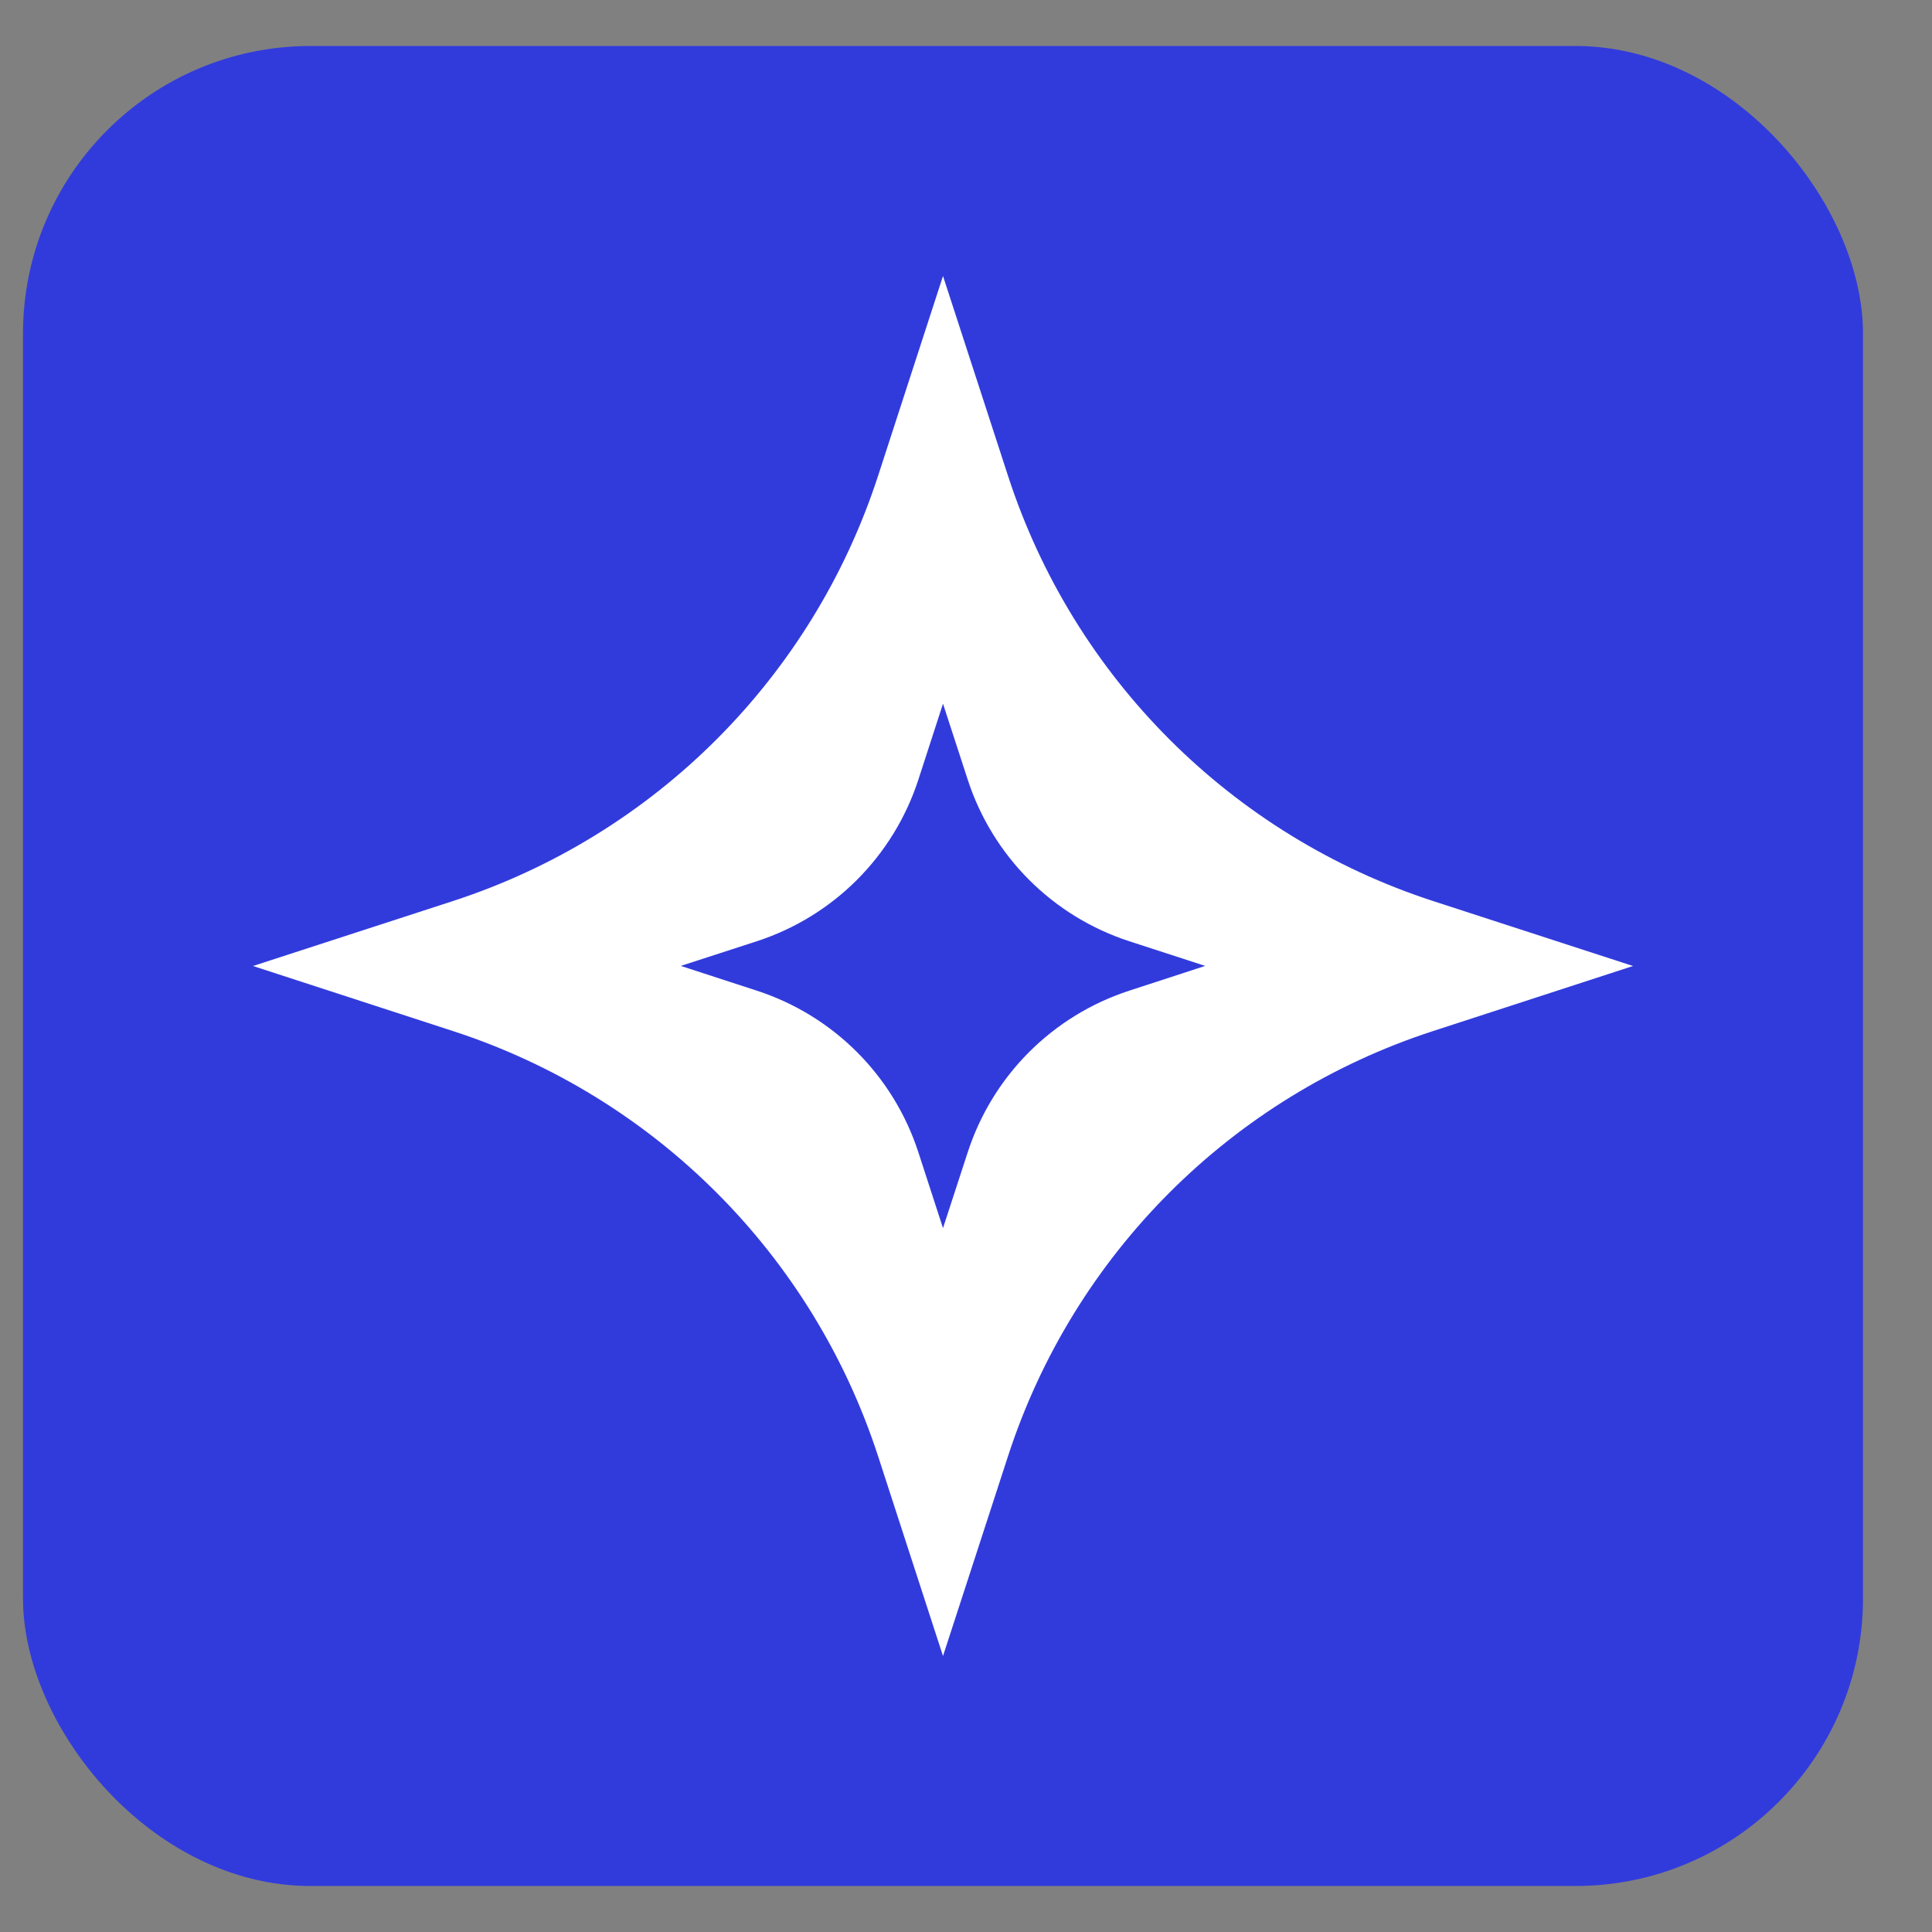
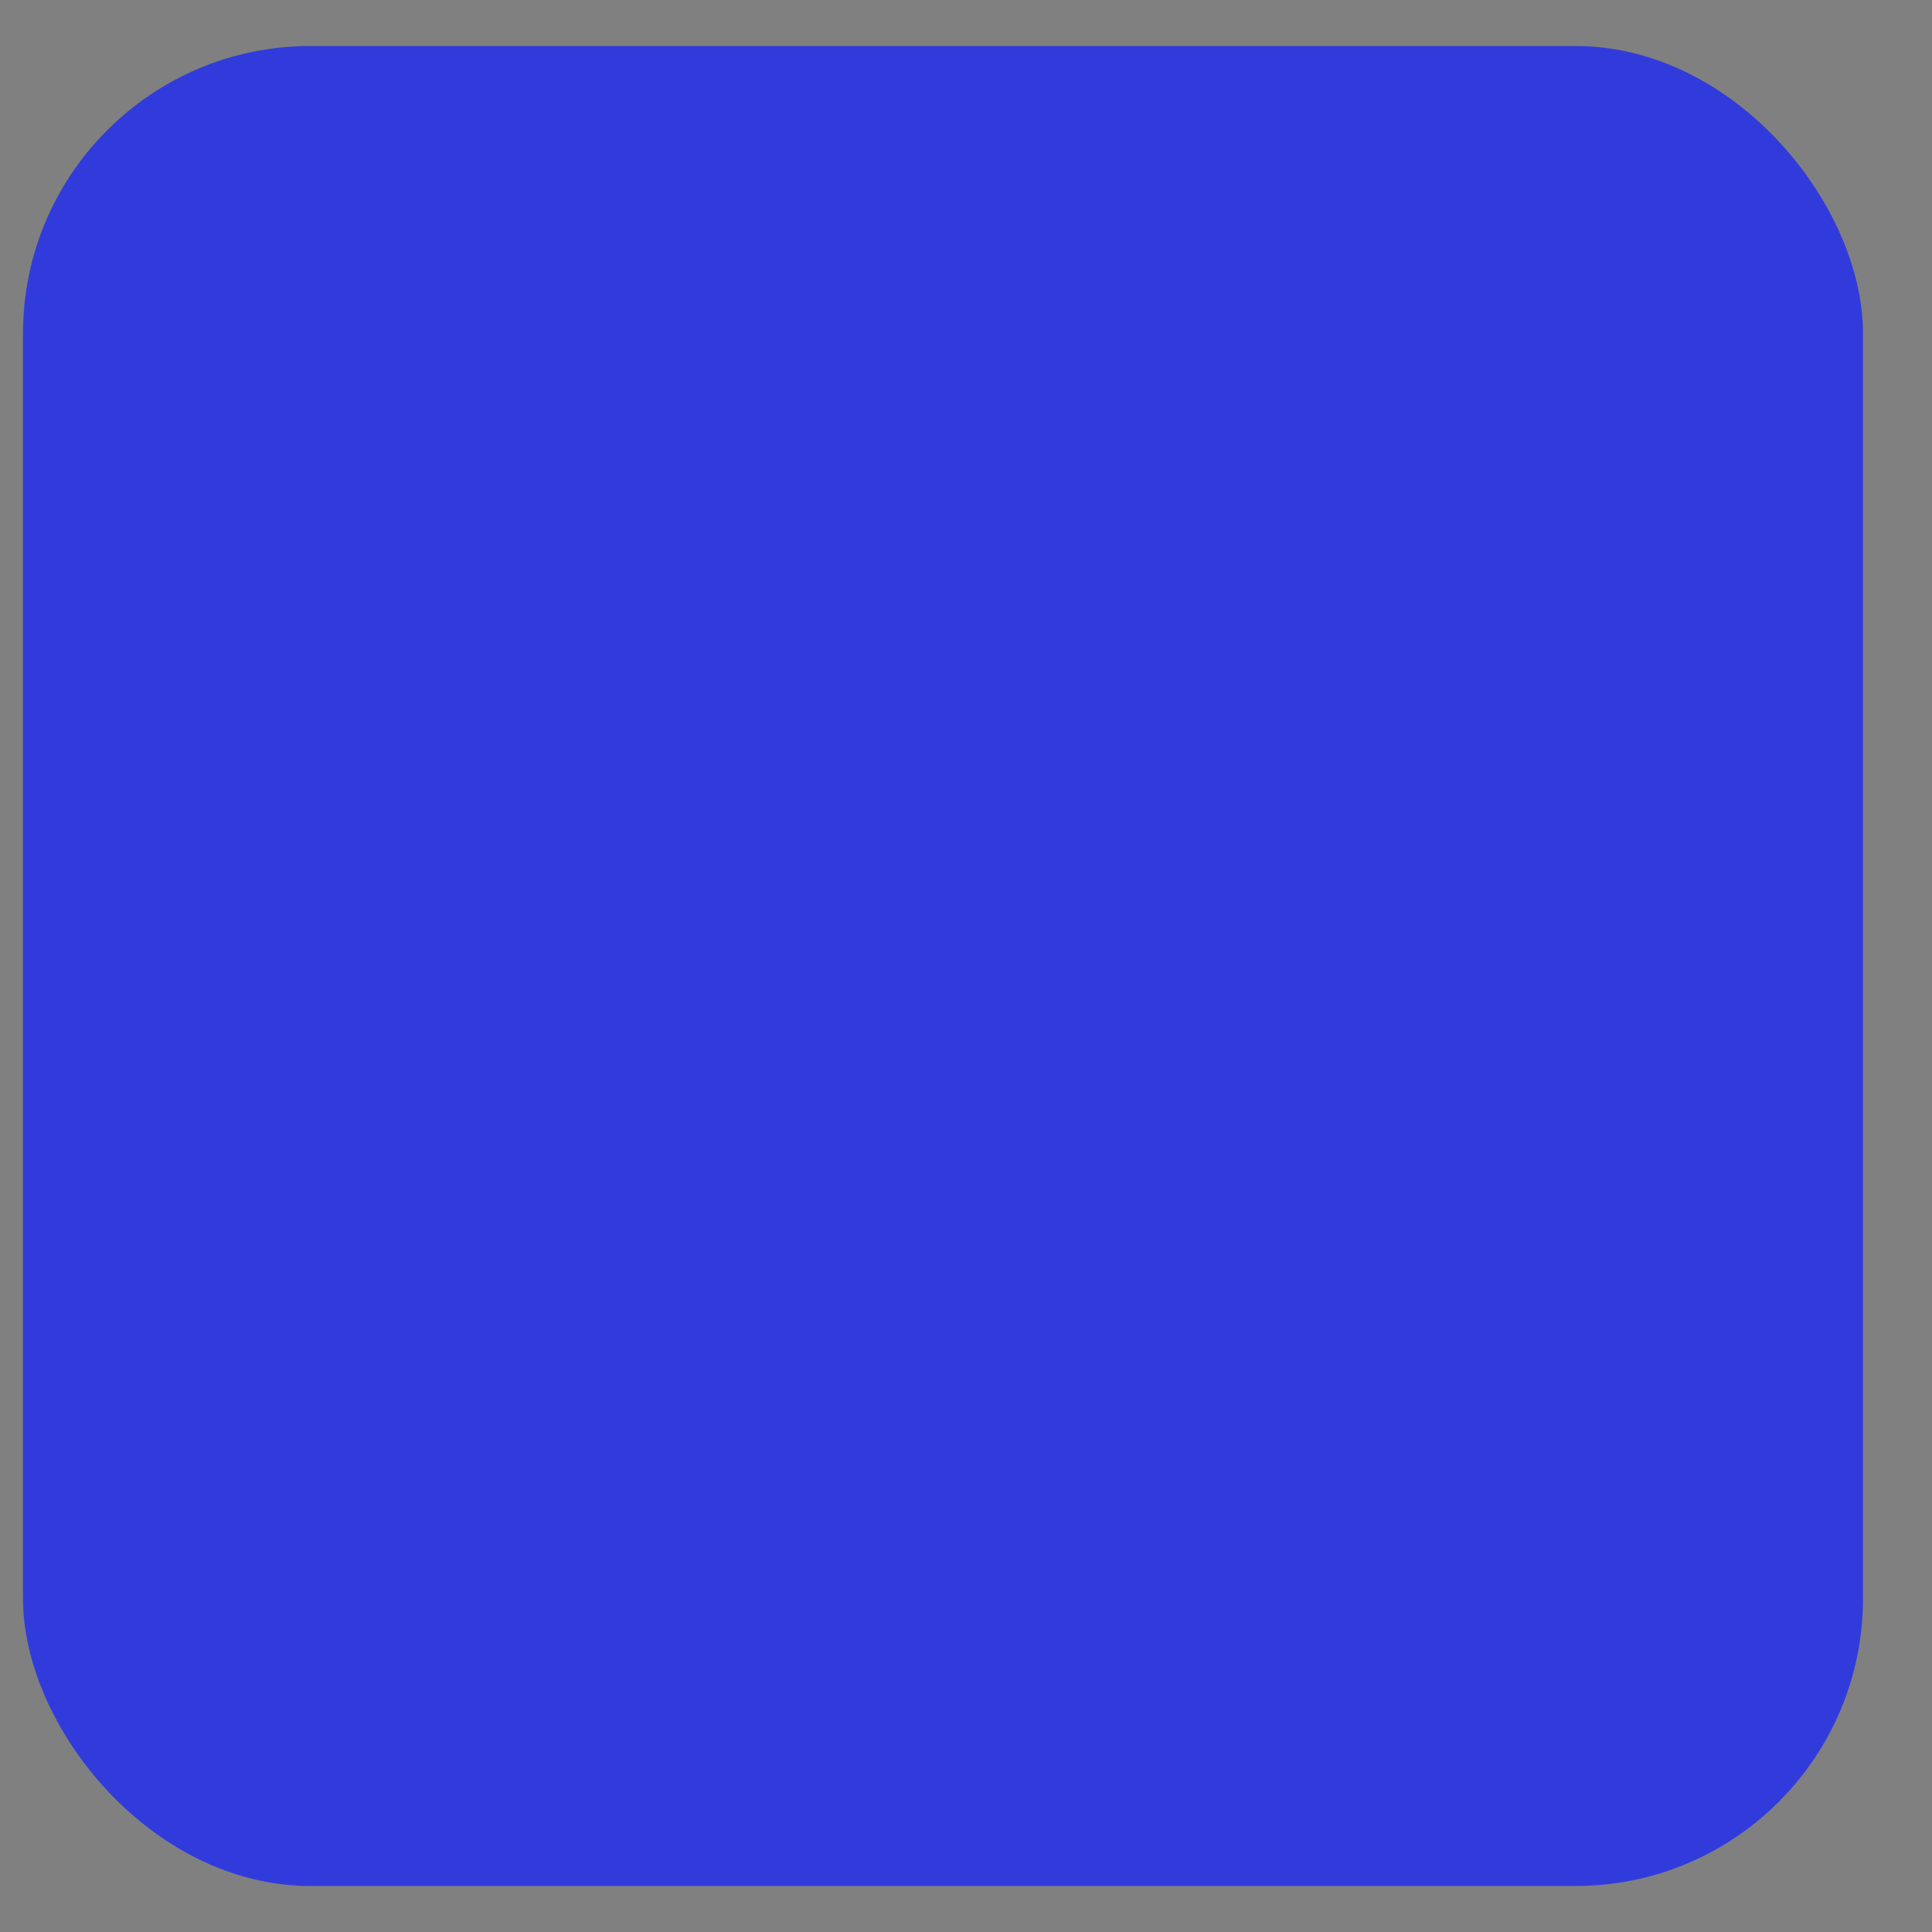
<svg xmlns="http://www.w3.org/2000/svg" width="21" height="21" viewBox="0 0 21 21" fill="none">
  <rect x="0" y="0" width="21" height="21" fill="#808080" stroke="none" />
  <rect x="0.25" y="0.5" width="20" height="20" rx="3.125" fill="#313BDC" />
-   <path d="M10.25 3L10.957 5.173C11.669 7.364 13.386 9.081 15.577 9.794L17.75 10.5L15.577 11.207C13.386 11.919 11.669 13.636 10.957 15.827L10.25 18L9.544 15.827C8.831 13.636 7.114 11.919 4.923 11.207L2.75 10.5L4.923 9.794C7.114 9.081 8.831 7.364 9.544 5.173L10.25 3Z" fill="white" />
-   <path d="M10.25 7.649L10.519 8.475C10.79 9.308 11.442 9.96 12.275 10.231L13.1 10.499L12.275 10.768C11.442 11.039 10.79 11.691 10.519 12.524L10.25 13.349L9.982 12.524C9.711 11.691 9.059 11.039 8.226 10.768L7.4 10.499L8.226 10.231C9.059 9.96 9.711 9.308 9.982 8.475L10.25 7.649Z" fill="#313BDC" />
</svg>